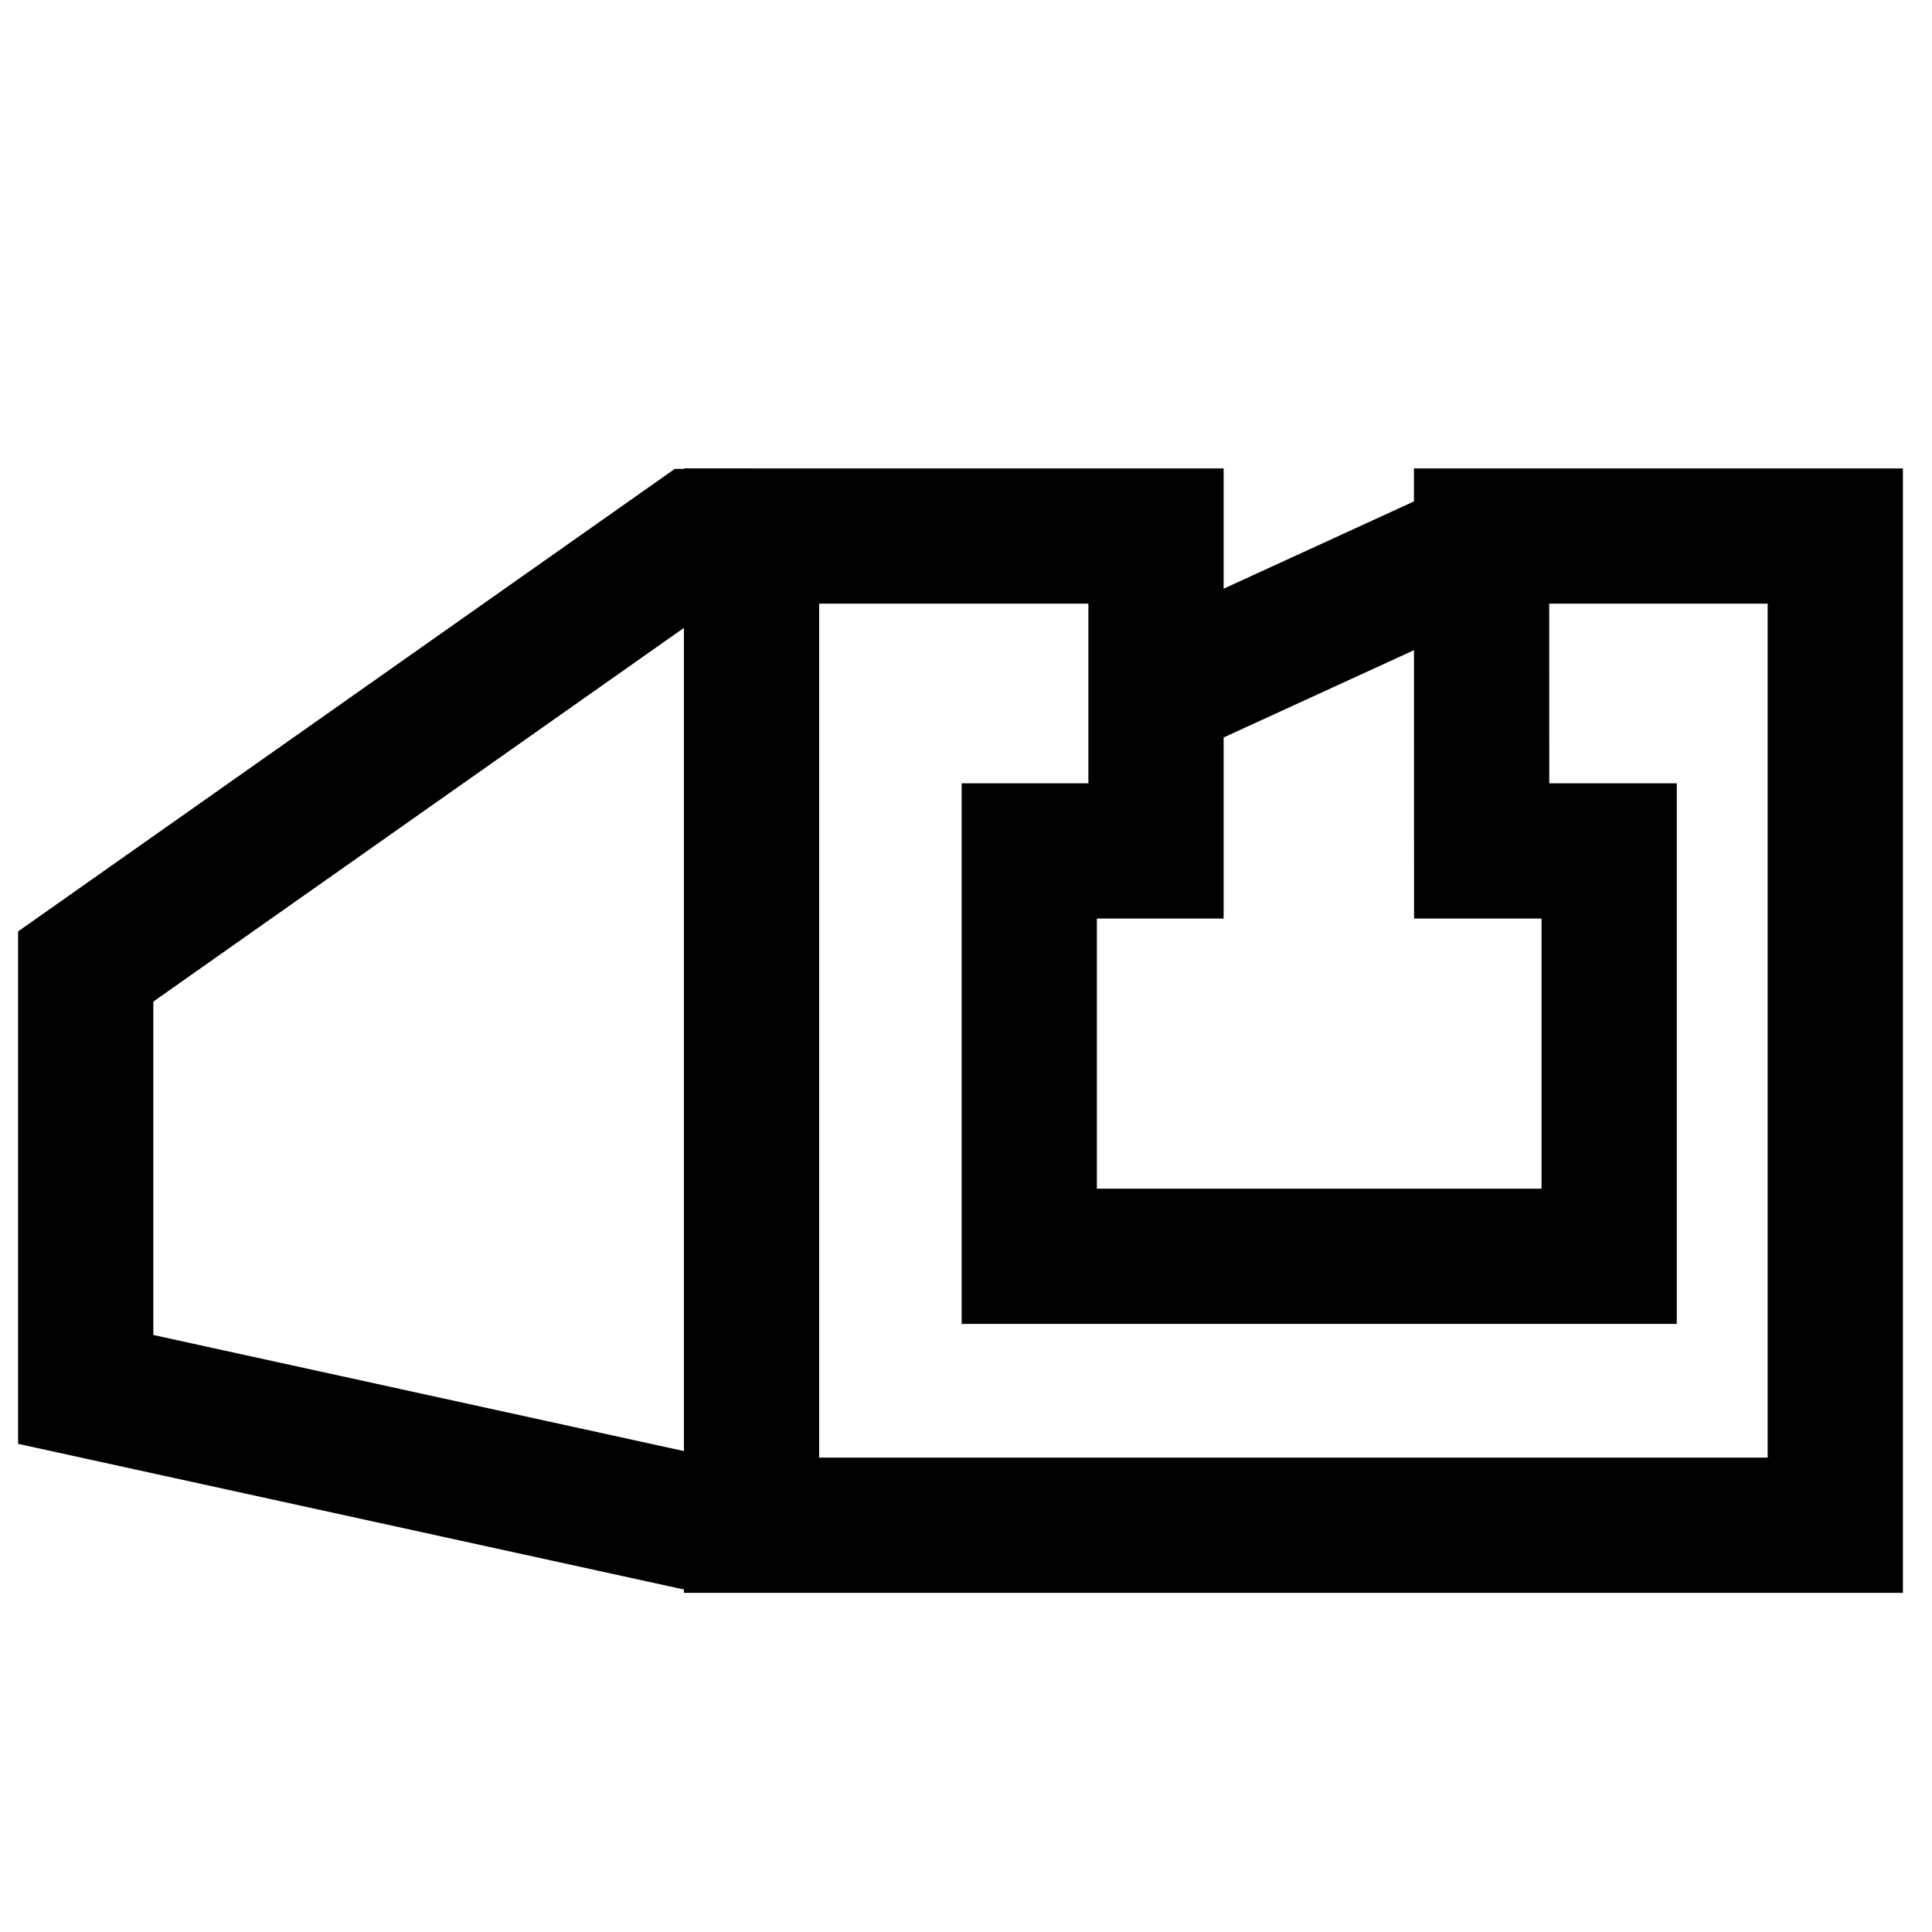
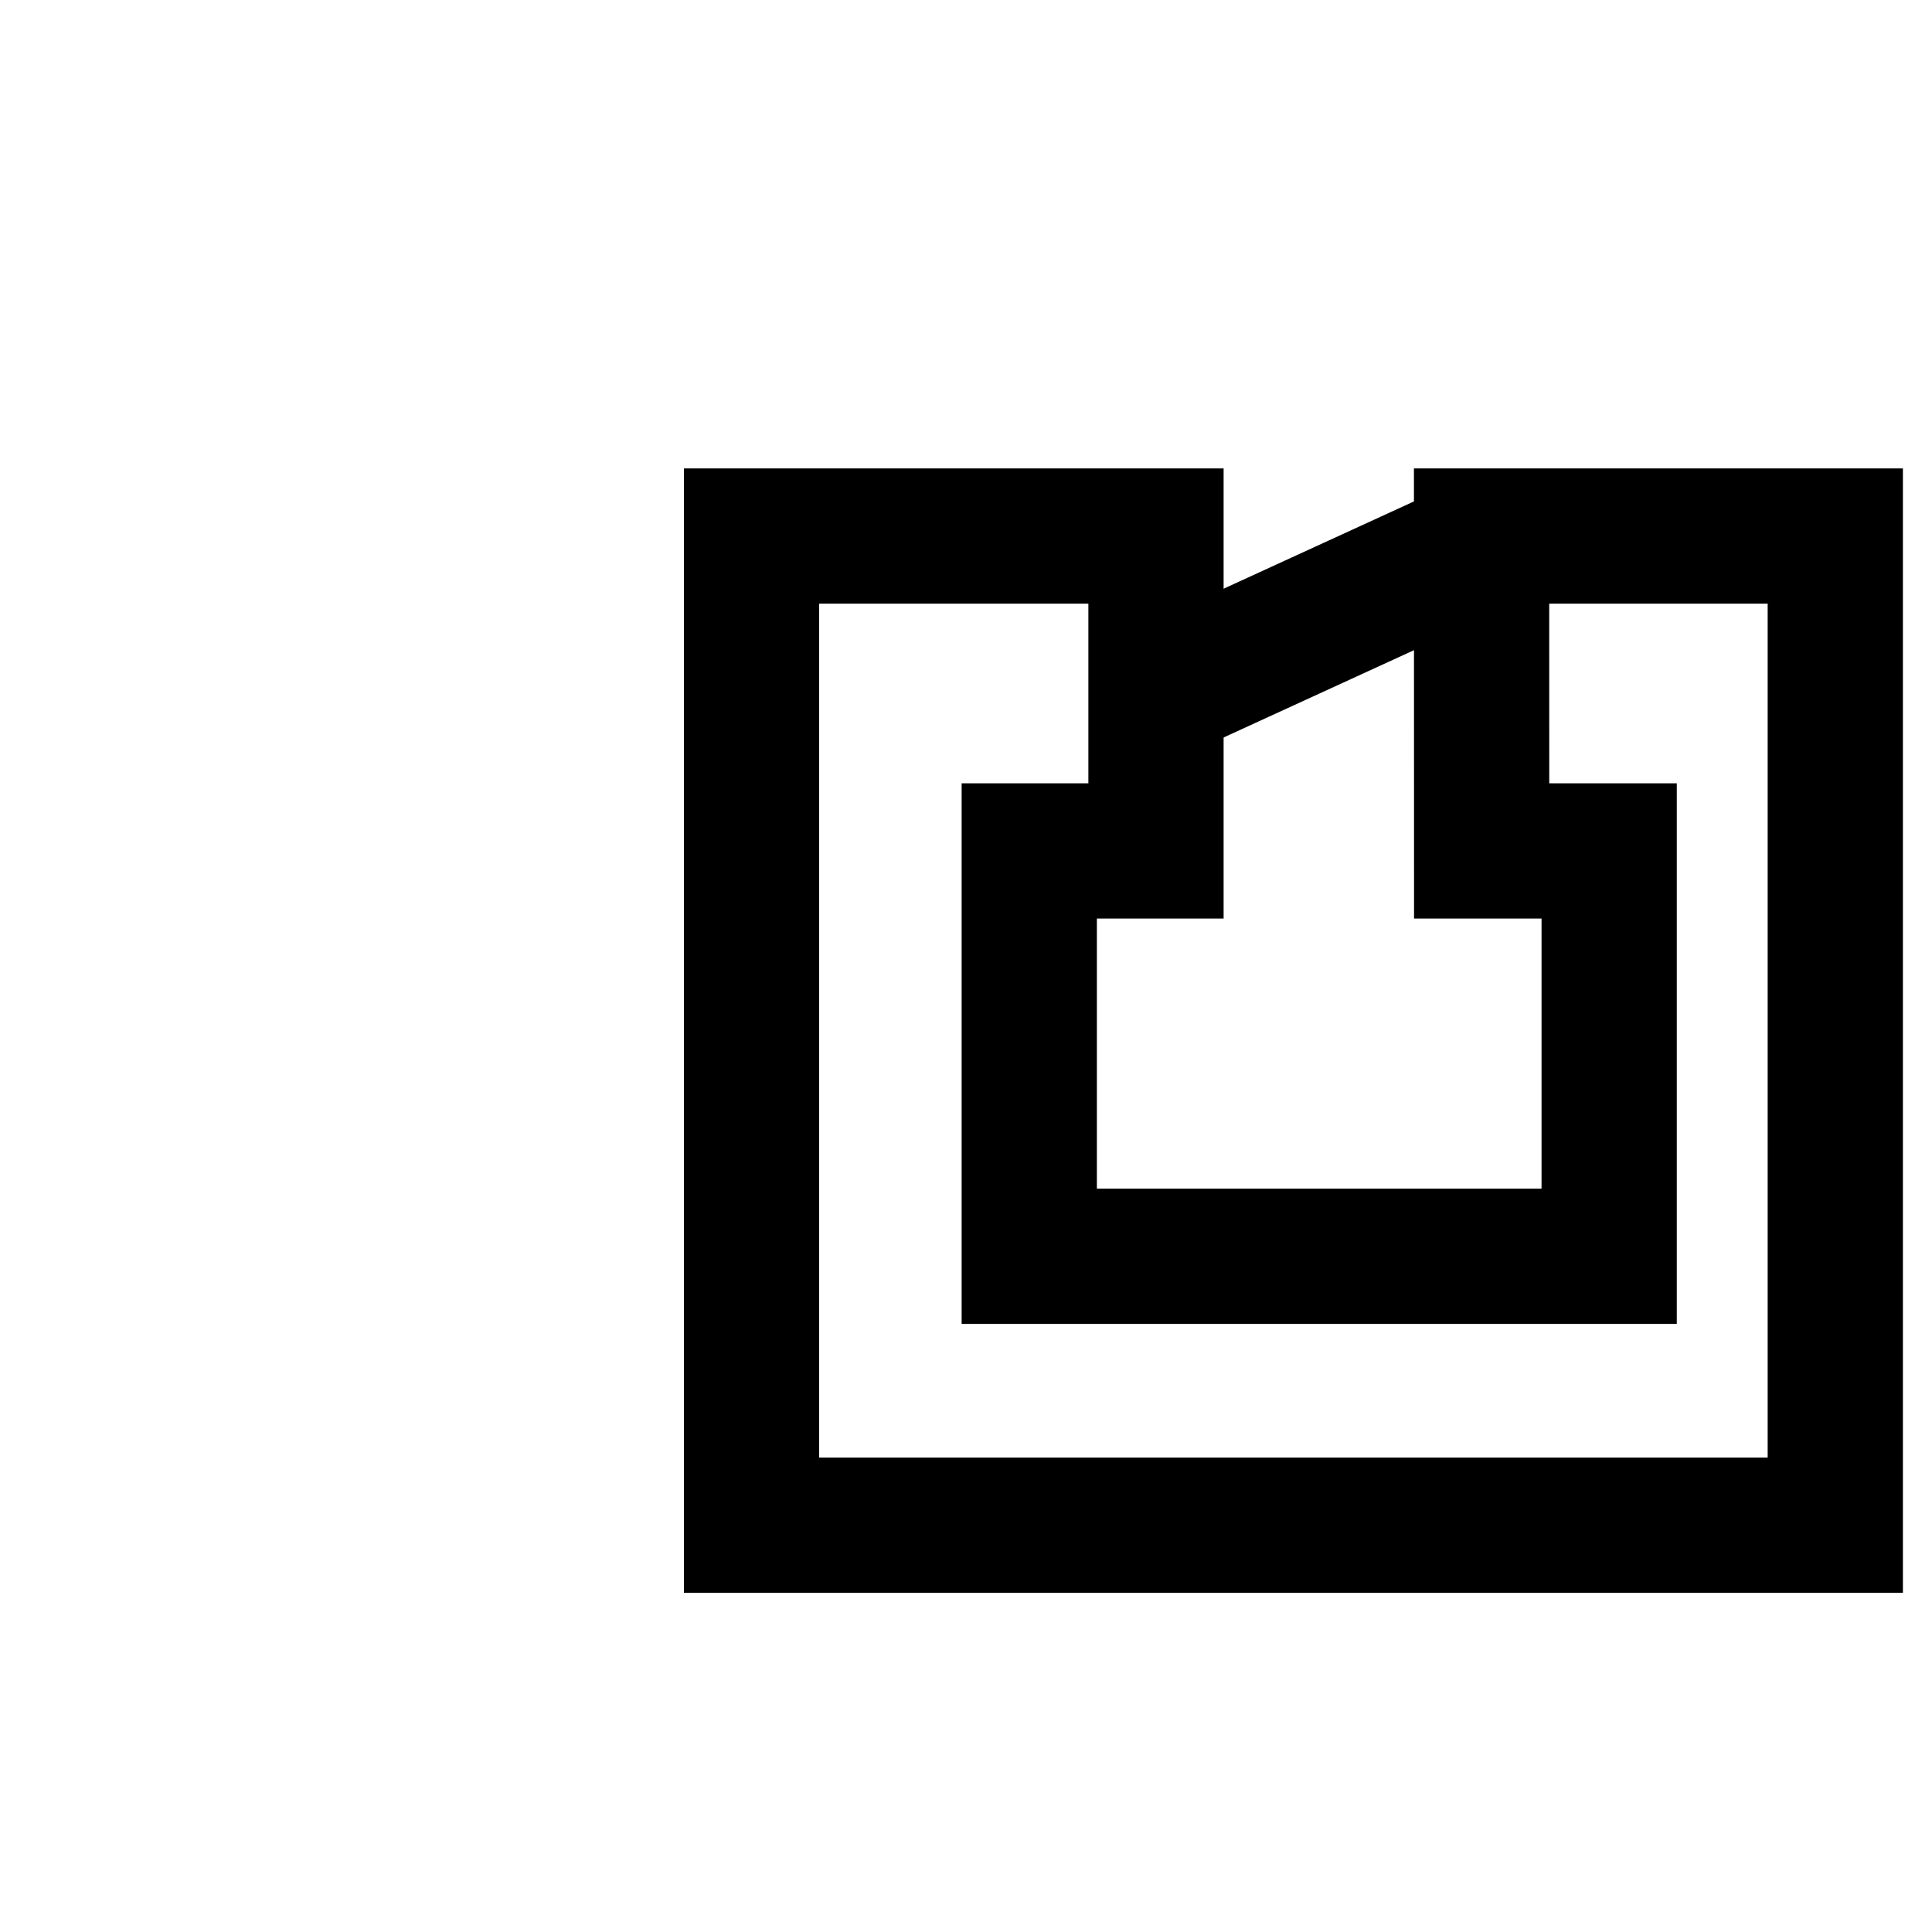
<svg xmlns="http://www.w3.org/2000/svg" width="50" height="50" viewBox="0 0 50 50">
  <defs>
    <clipPath id="clip-path">
      <rect id="Rectangle_16099" data-name="Rectangle 16099" width="50" height="50" transform="translate(278 1584)" fill="#fff" stroke="#707070" stroke-width="1" />
    </clipPath>
  </defs>
  <g id="Mask_Group_25416" data-name="Mask Group 25416" transform="translate(-278 -1584)" clip-path="url(#clip-path)">
    <g id="Group_59846" data-name="Group 59846">
      <path id="Path_77779" data-name="Path 77779" d="M-7937.185-12402.321l-1.2-.392-7.437.865" transform="matrix(0.951, -0.309, 0.309, 0.951, 11697.443, 10940.459)" fill="none" stroke="#000" stroke-width="3.5" />
      <path id="Path_77780" data-name="Path 77780" d="M0,9.154V0H25.6V28.047H0V17.58H8.149v3.28H18.639V5.852H8.149v3.3Z" transform="translate(325.497 1597.873) rotate(90)" fill="none" stroke="#000" stroke-width="3.5" />
-       <path id="Path_77781" data-name="Path 77781" d="M-7946.208-12377.124l-16.068-3.515v-10.945l15.8-11.128h1.294" transform="translate(8242.494 14000.597)" fill="none" stroke="#000" stroke-width="3.5" />
    </g>
  </g>
</svg>